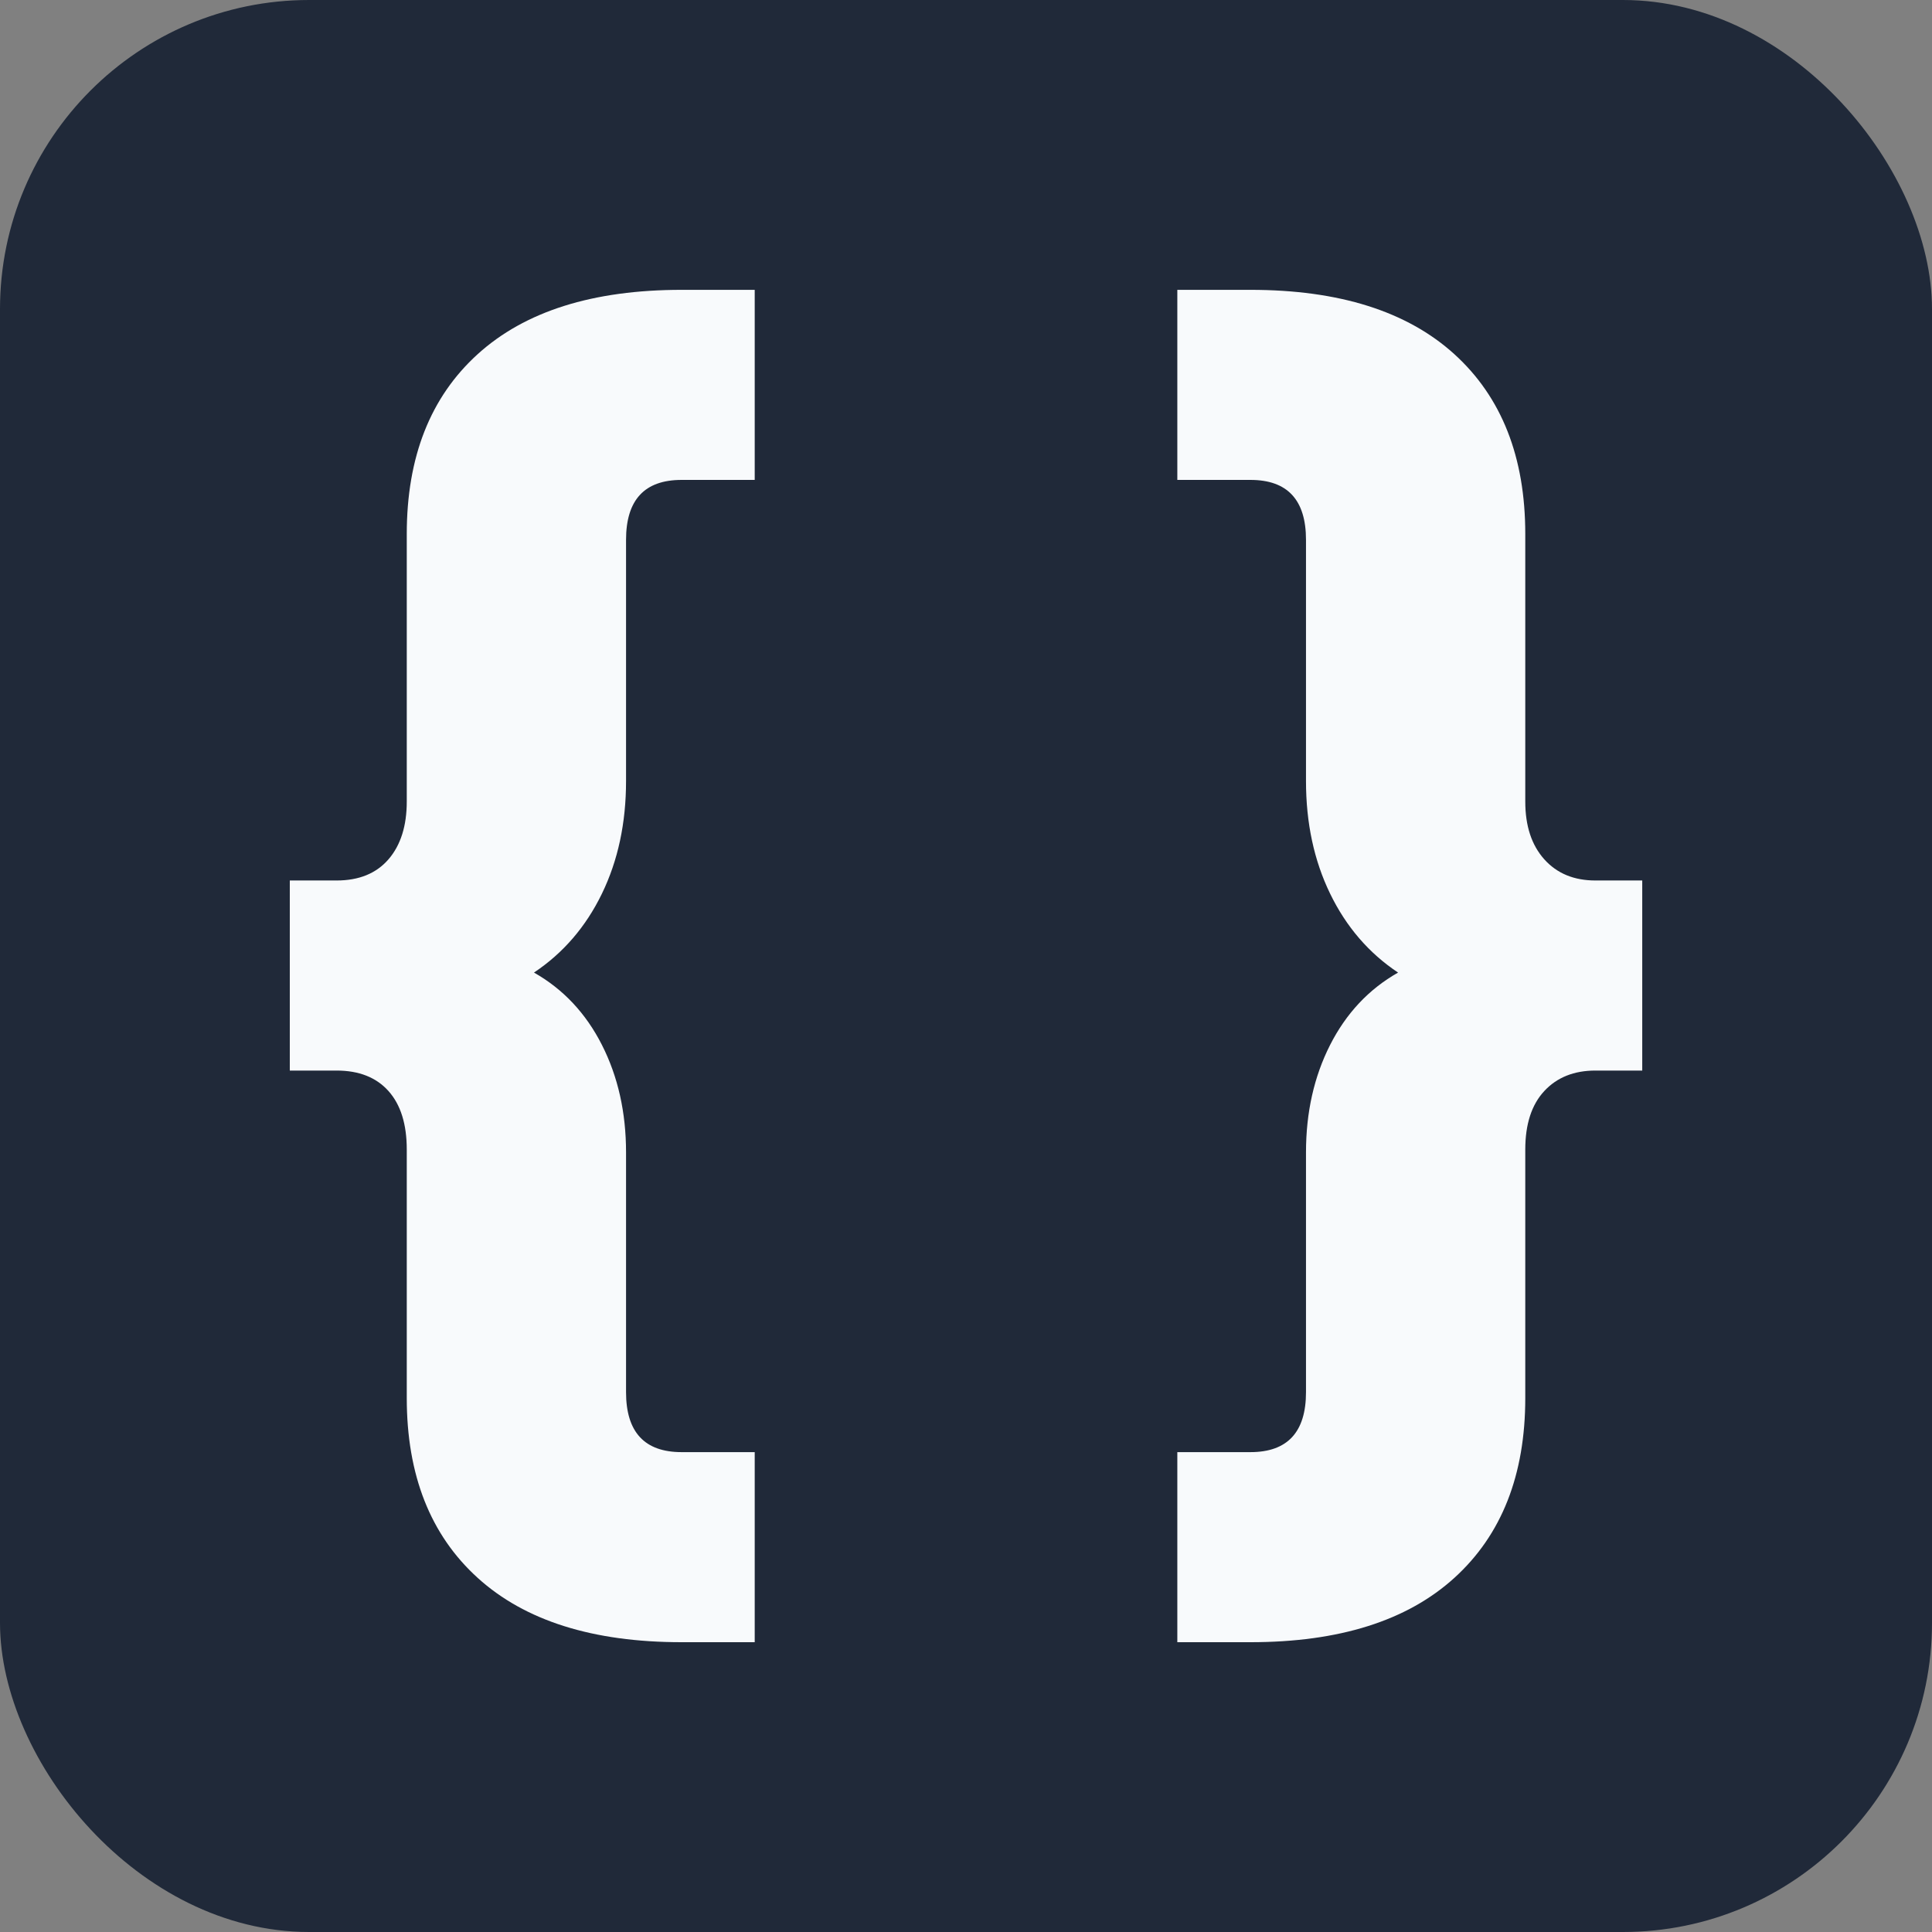
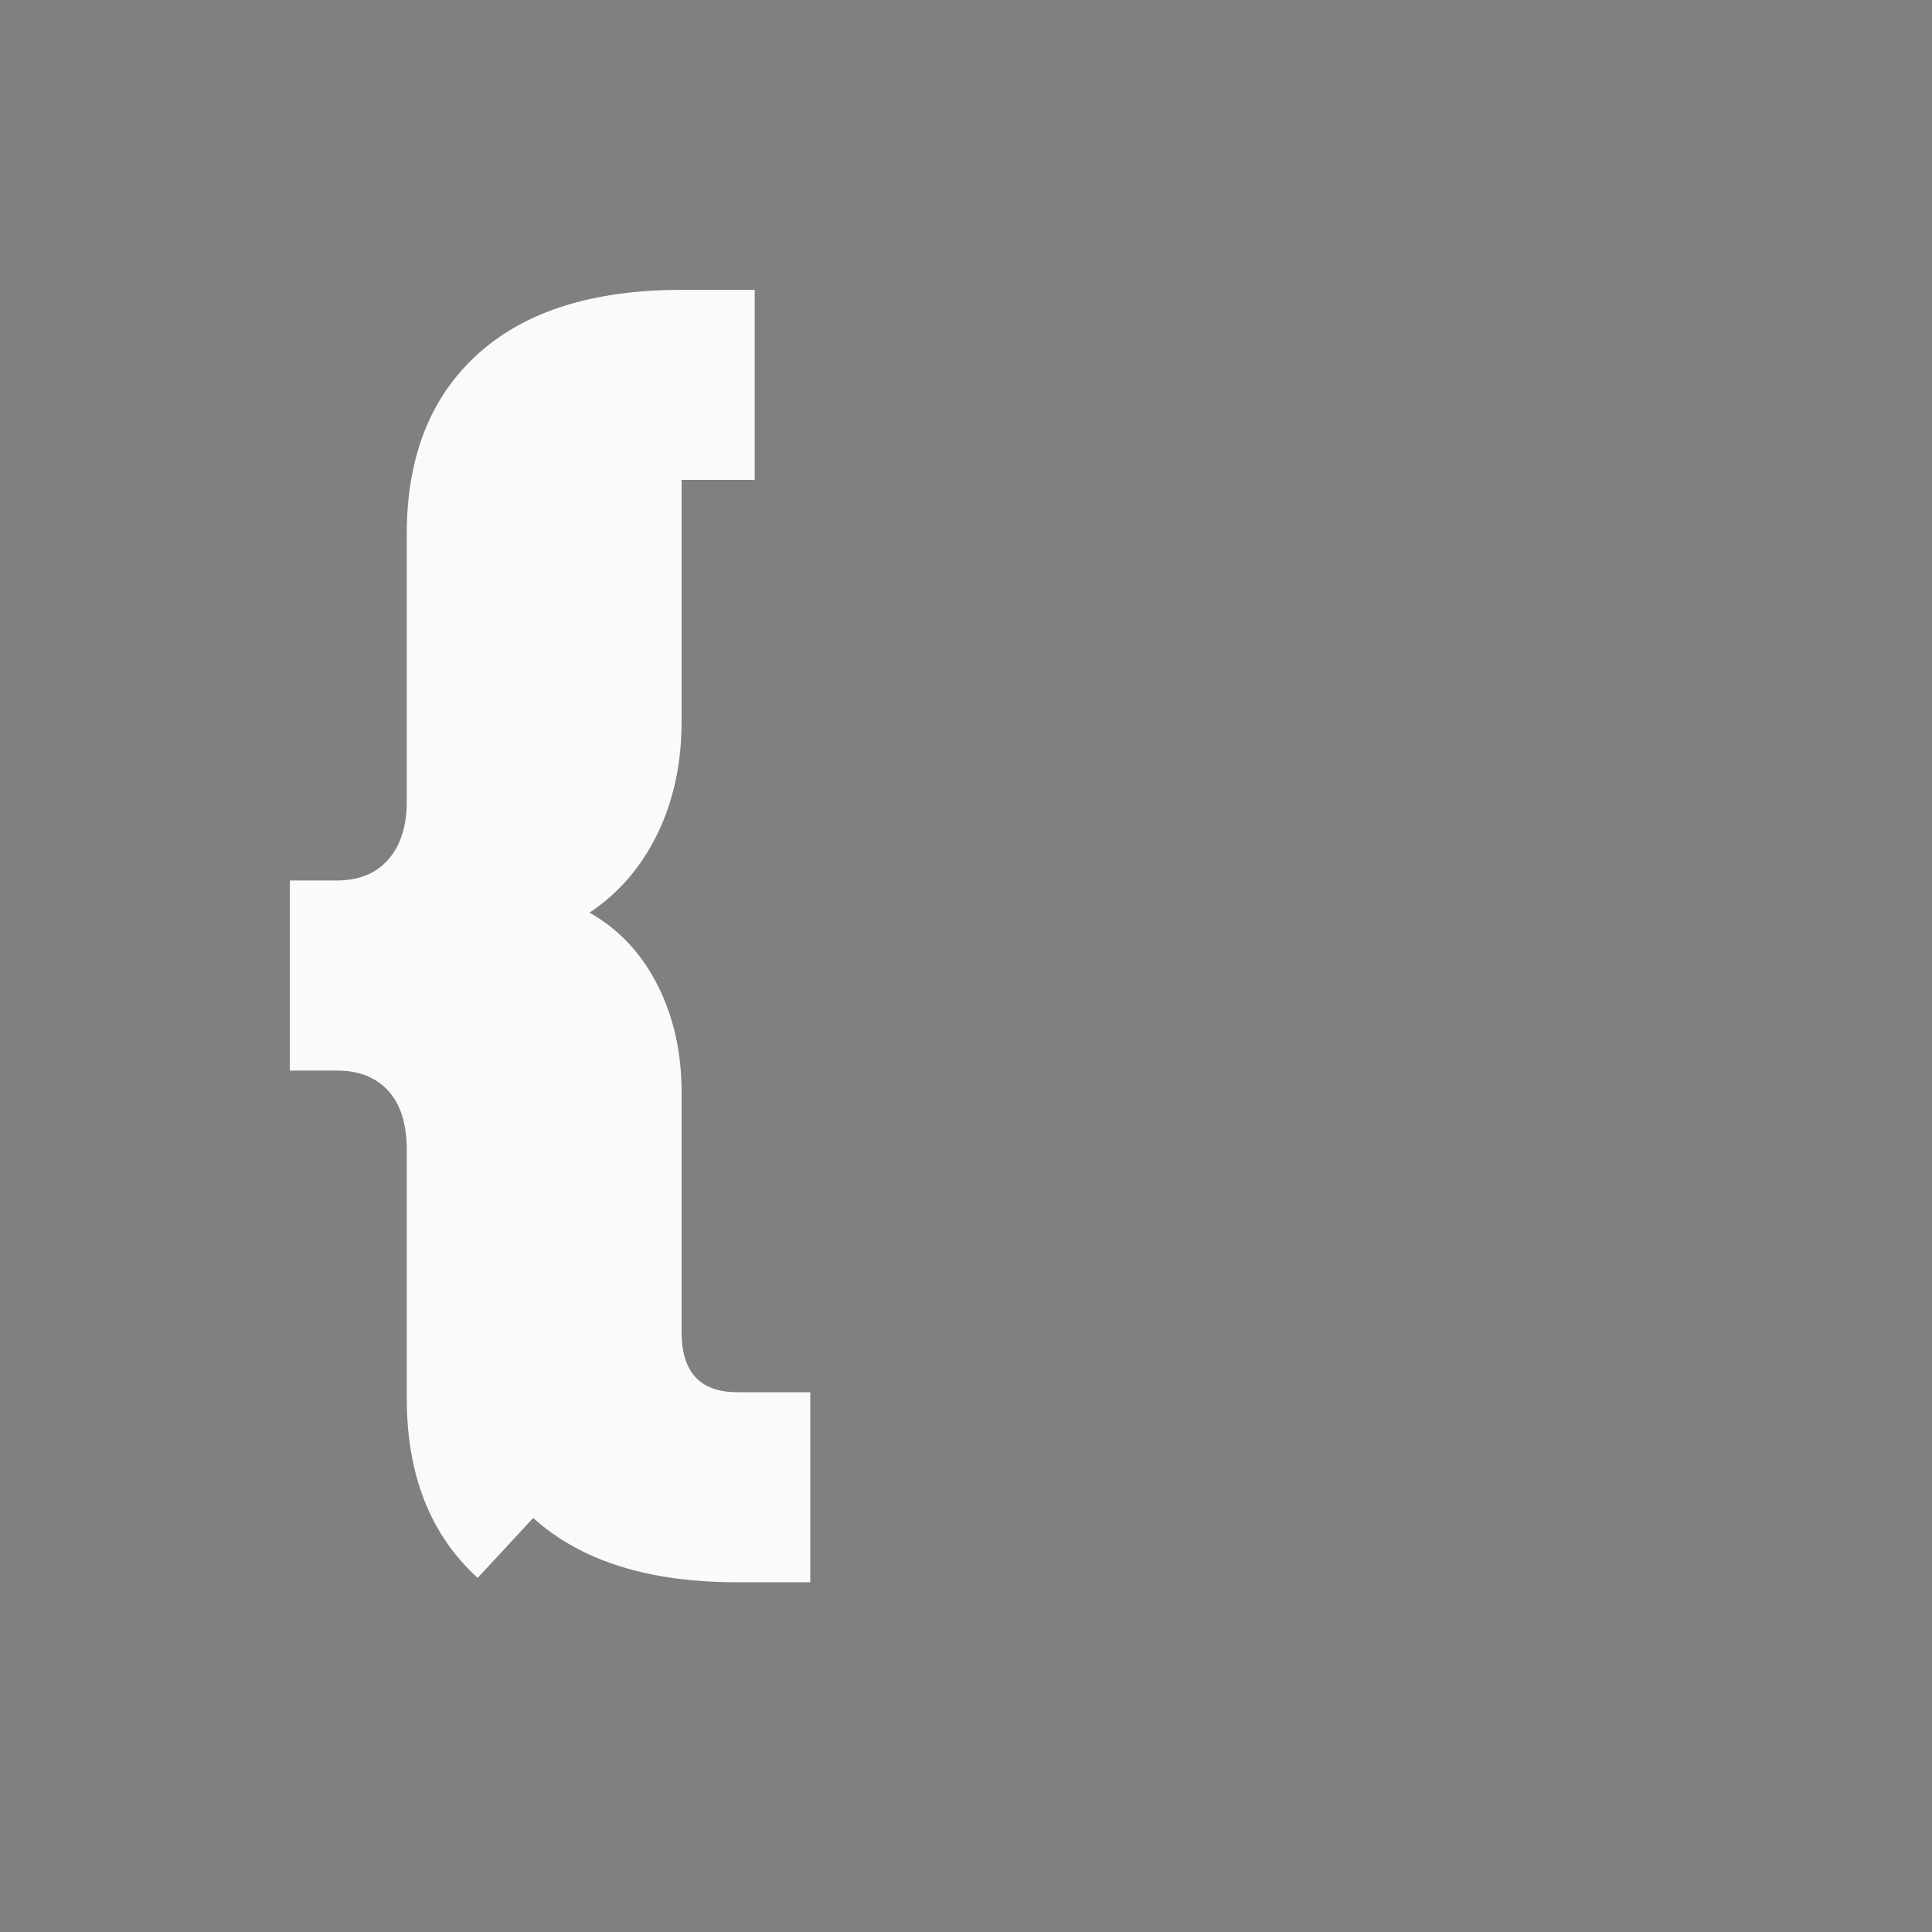
<svg xmlns="http://www.w3.org/2000/svg" id="Layer_1" data-name="Layer 1" viewBox="0 0 500 500">
  <rect x="0" y="0" width="500" height="500" fill="#808080" stroke="none" />
  <defs>
    <style>
      .cls-1 {
        fill: #f8fafc;
      }

      .cls-2 {
        fill: #202939;
      }
    </style>
  </defs>
-   <rect class="cls-2" width="500" height="500" rx="80" ry="80" />
  <g>
-     <path class="cls-1" d="M123.62,408.35c-12.24-11.1-18.35-26.62-18.35-46.54v-64.32c0-6.56-1.58-11.6-4.73-15.13-3.16-3.53-7.63-5.3-13.43-5.3h-12.11v-49.19h12.11c5.8,0,10.27-1.83,13.43-5.48,3.15-3.65,4.73-8.64,4.73-14.95v-69.24c0-19.92,6.11-35.44,18.35-46.54,12.23-11.1,29.82-16.65,52.78-16.65h18.92v49.19h-18.92c-9.59,0-14.38,5.17-14.38,15.51v62.43c0,10.85-2.08,20.56-6.24,29.13-4.16,8.58-10.03,15.39-17.59,20.43,7.57,4.29,13.43,10.53,17.59,18.73,4.16,8.2,6.24,17.47,6.24,27.81v62.05c0,10.34,4.79,15.52,14.38,15.52h18.92v49.19h-18.92c-22.95,0-40.55-5.55-52.78-16.65Z" />
-     <path class="cls-1" d="M304.69,375.81h18.92c9.58,0,14.38-5.17,14.38-15.52v-62.05c0-10.34,2.08-19.61,6.24-27.81,4.16-8.19,10.03-14.44,17.59-18.73-7.57-5.04-13.43-11.85-17.59-20.43-4.16-8.57-6.24-18.29-6.24-29.13v-62.43c0-10.34-4.8-15.51-14.38-15.51h-18.92v-49.19h18.92c22.95,0,40.54,5.55,52.78,16.65,12.23,11.1,18.35,26.62,18.35,46.54v69.24c0,6.31,1.64,11.29,4.92,14.95,3.28,3.66,7.69,5.48,13.24,5.48h12.11v49.19h-12.11c-5.55,0-9.96,1.77-13.24,5.3-3.28,3.53-4.92,8.58-4.92,15.13v64.32c0,19.92-6.12,35.44-18.35,46.54-12.23,11.1-29.83,16.65-52.78,16.65h-18.92v-49.19Z" />
+     <path class="cls-1" d="M123.62,408.35c-12.24-11.1-18.35-26.62-18.35-46.54v-64.32c0-6.56-1.58-11.6-4.73-15.13-3.16-3.53-7.63-5.3-13.43-5.3h-12.11v-49.19h12.11c5.8,0,10.27-1.83,13.43-5.48,3.15-3.65,4.73-8.64,4.73-14.95v-69.24c0-19.92,6.11-35.44,18.35-46.54,12.23-11.1,29.82-16.65,52.78-16.65h18.92v49.19h-18.92v62.43c0,10.85-2.08,20.56-6.24,29.13-4.16,8.58-10.03,15.39-17.59,20.43,7.57,4.29,13.43,10.53,17.59,18.73,4.16,8.2,6.24,17.47,6.24,27.81v62.05c0,10.34,4.79,15.52,14.38,15.52h18.92v49.19h-18.92c-22.95,0-40.55-5.55-52.78-16.65Z" />
  </g>
</svg>